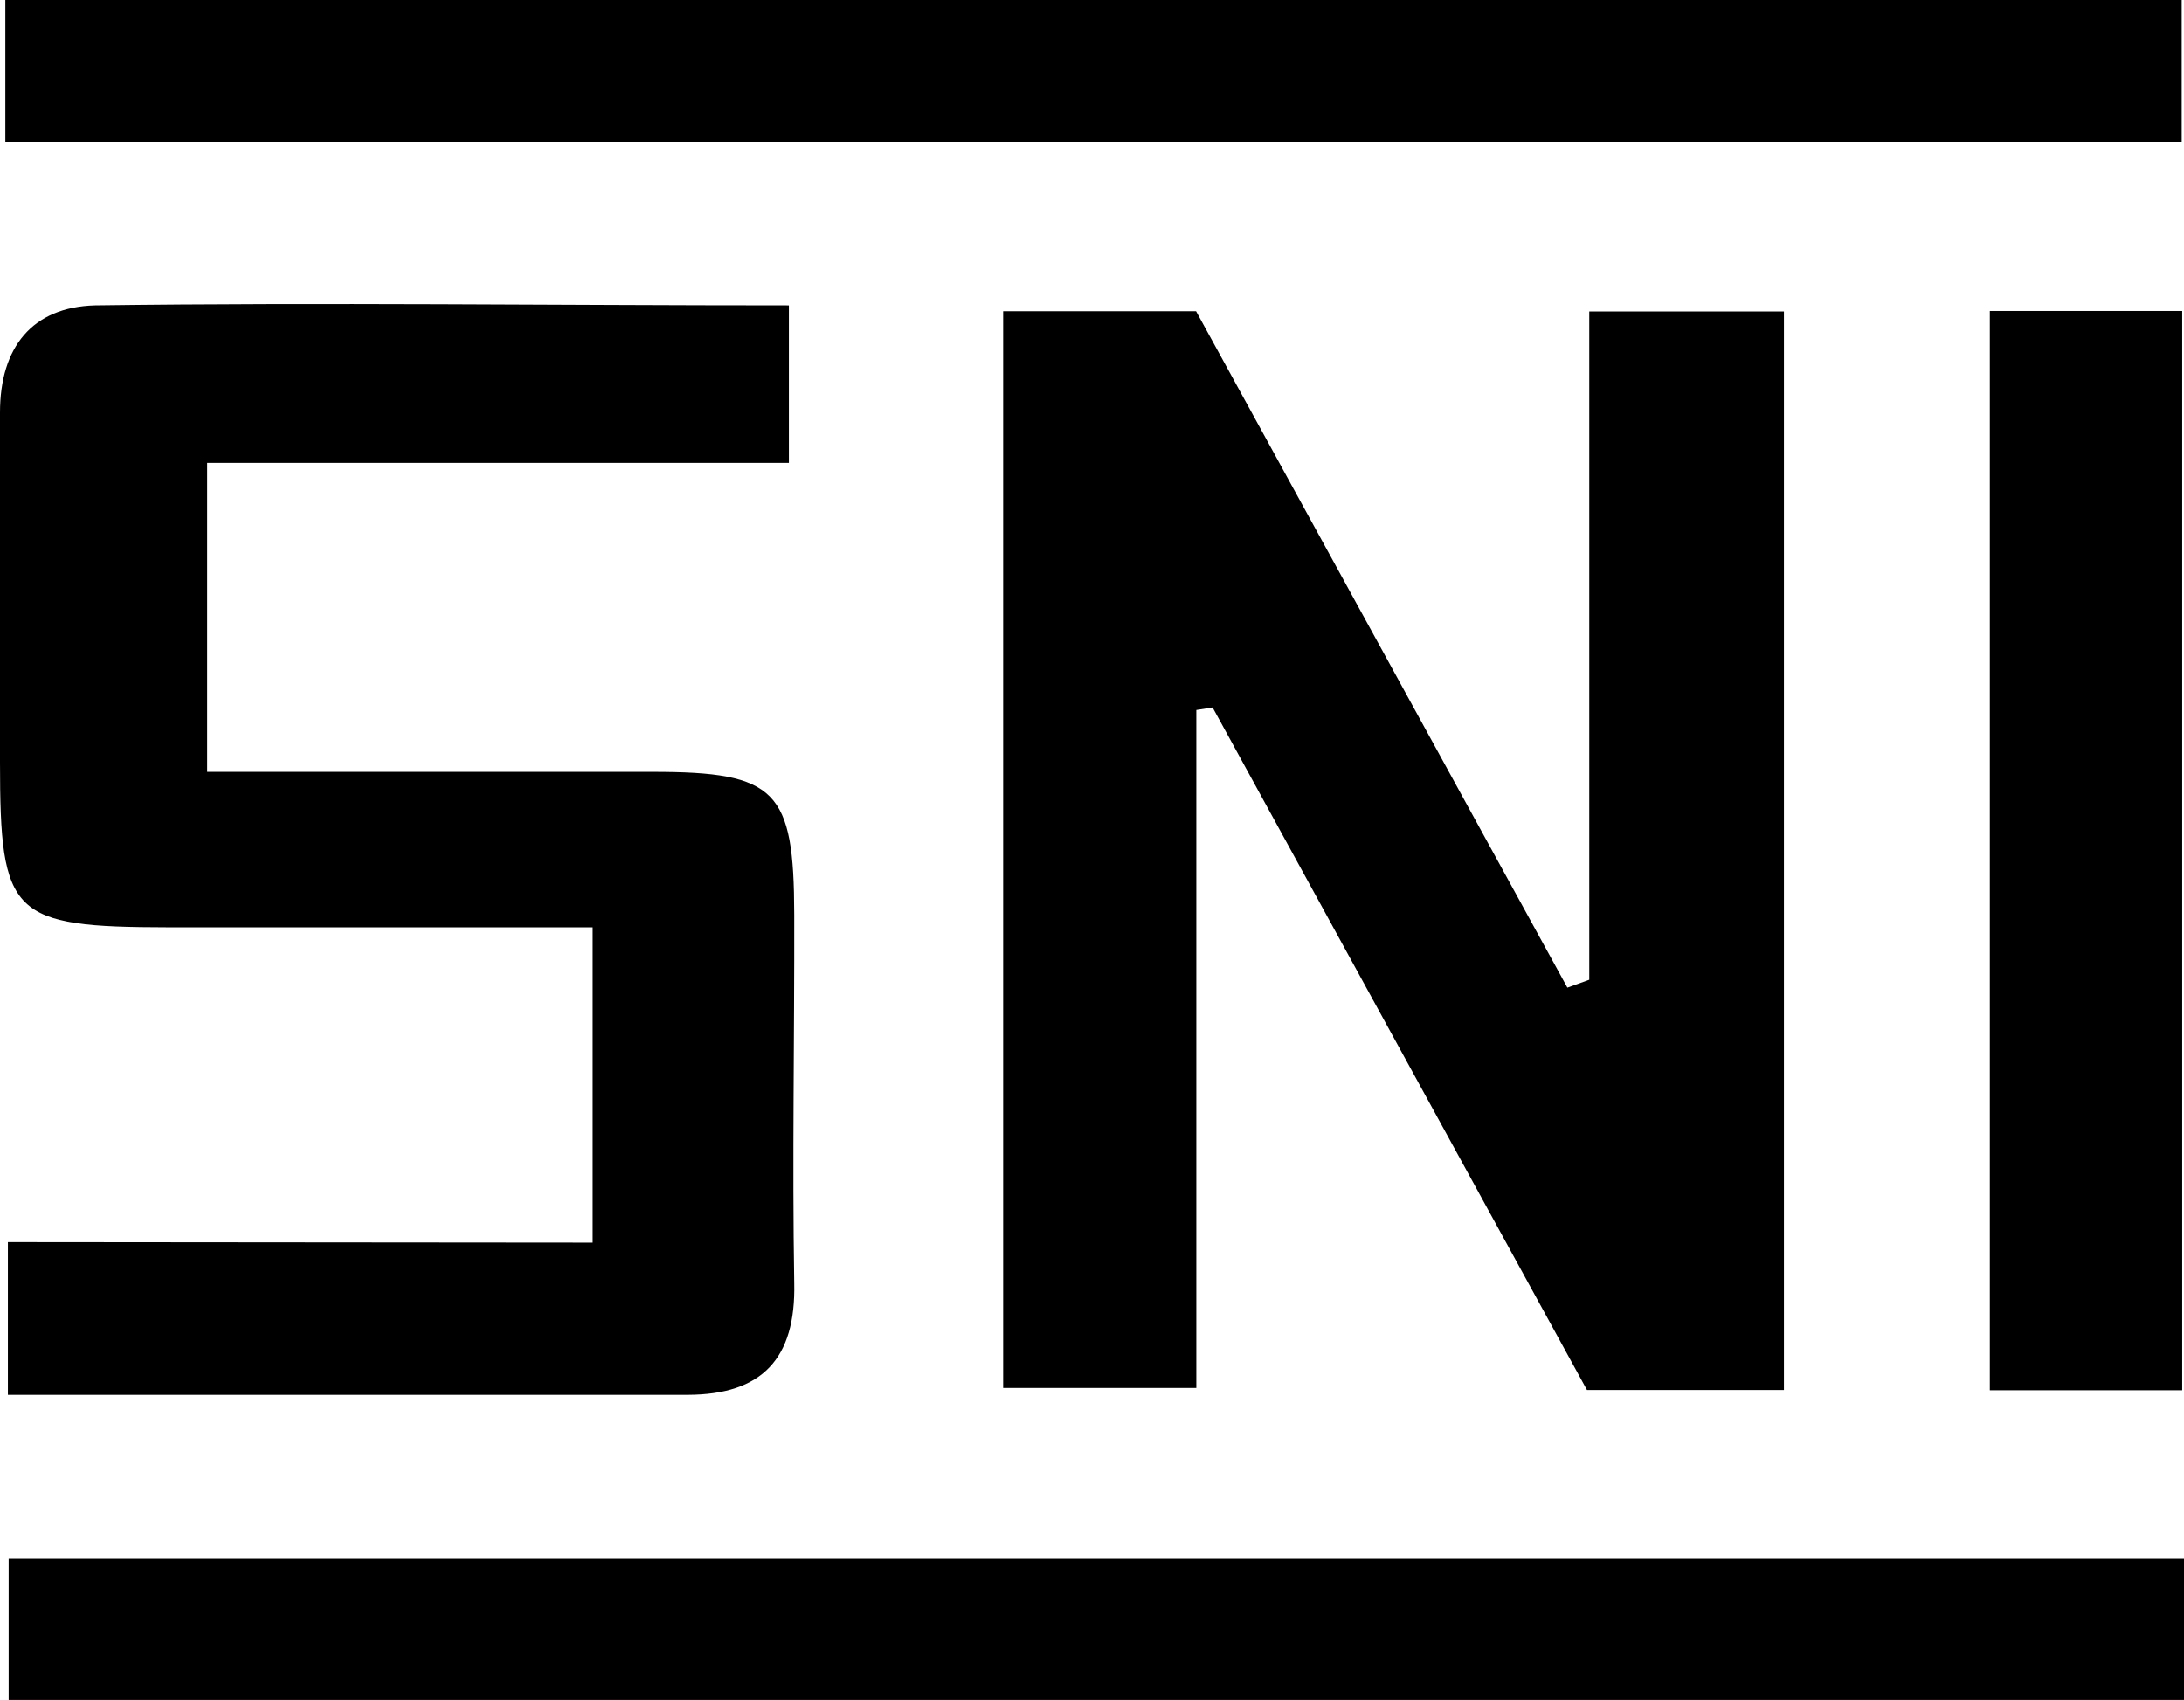
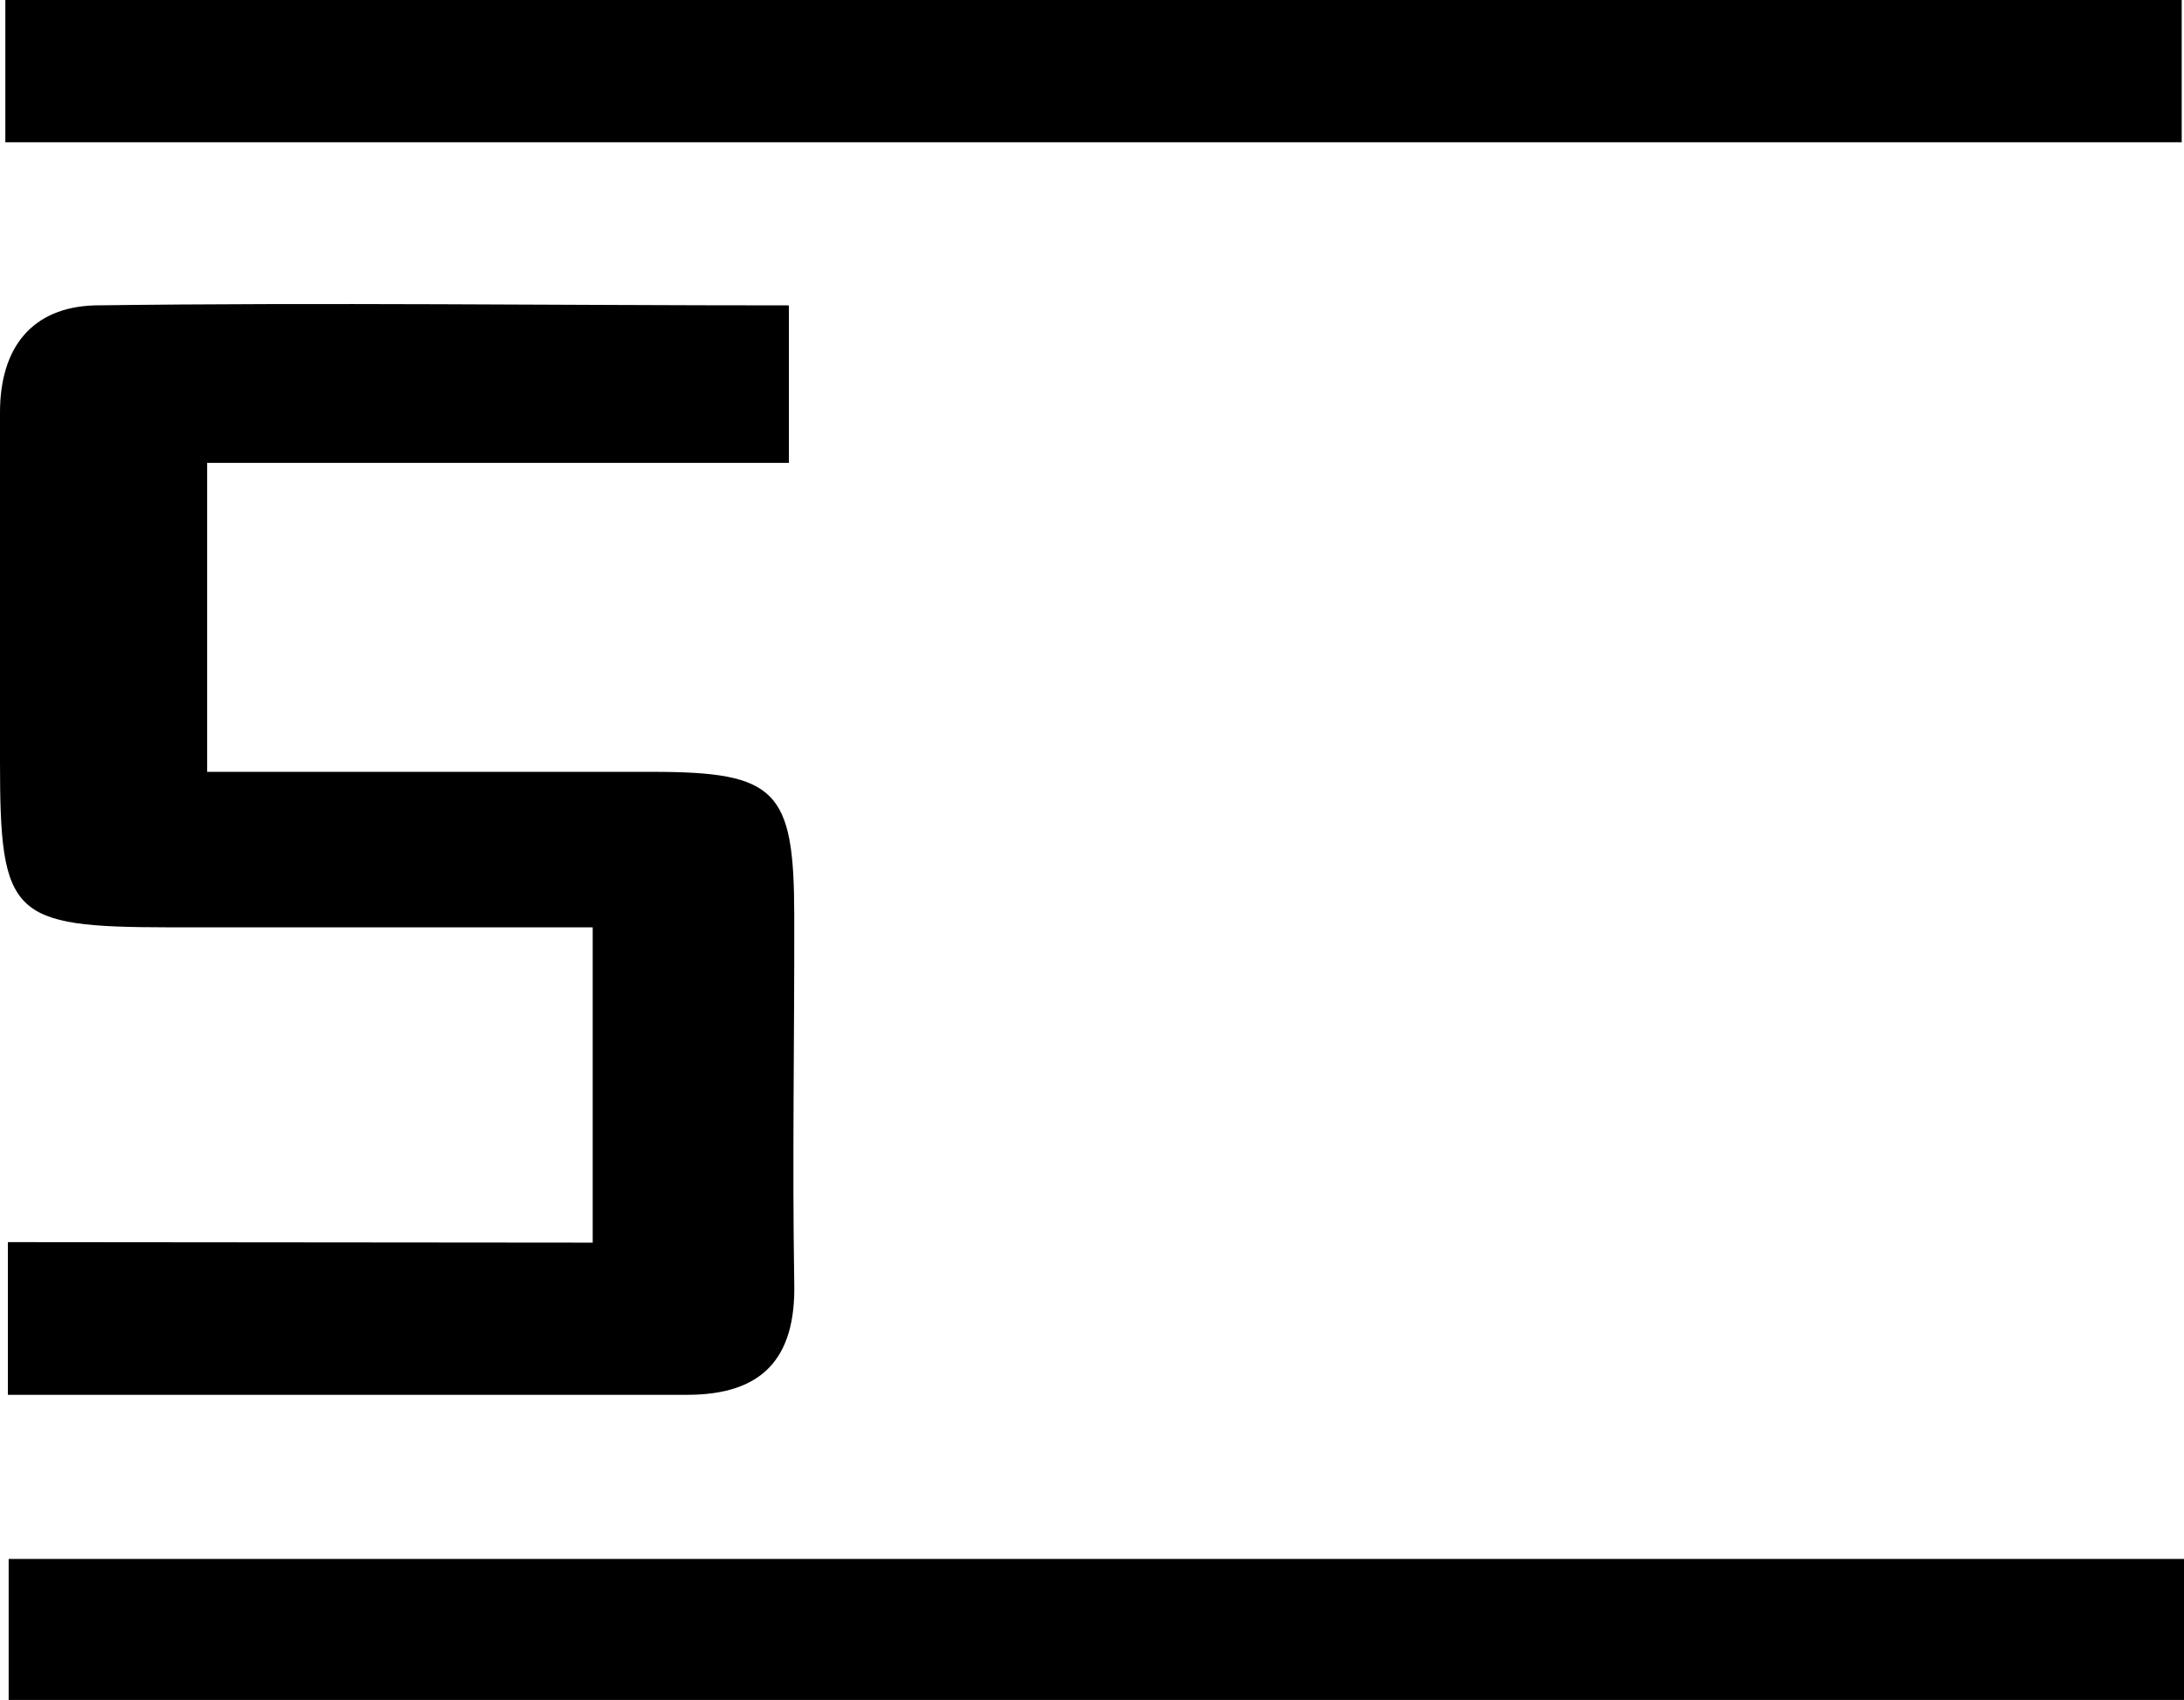
<svg xmlns="http://www.w3.org/2000/svg" id="Livello_1" data-name="Livello 1" viewBox="0 0 85.82 66.8">
-   <path d="M62.45,38.5V12.24H70.1V54.62H62.36L47.65,27.8l-.64.1V54.54H39.42V12.23H47L61.59,38.81Z" />
  <path d="M23.29,48.83V36.44H6.62C.44,36.43,0,36,0,29.94c0-4.58,0-9.15,0-13.73C0,13.64,1.27,12.07,3.73,12c9-.12,18,0,27.27,0v6.19H8.14V30.33c5.92,0,11.71,0,17.5,0,4.88,0,5.56.72,5.57,5.61s-.08,9.65,0,14.47c.07,3-1.28,4.39-4.18,4.4-8.79,0-17.59,0-26.72,0v-6Z" />
  <path d="M85.82,61.26V66.8H.34V61.26Z" />
  <path d="M.21,5.59V0H85.73V5.59Z" />
-   <path d="M78.19,54.63V12.22h7.56V54.63Z" />
</svg>